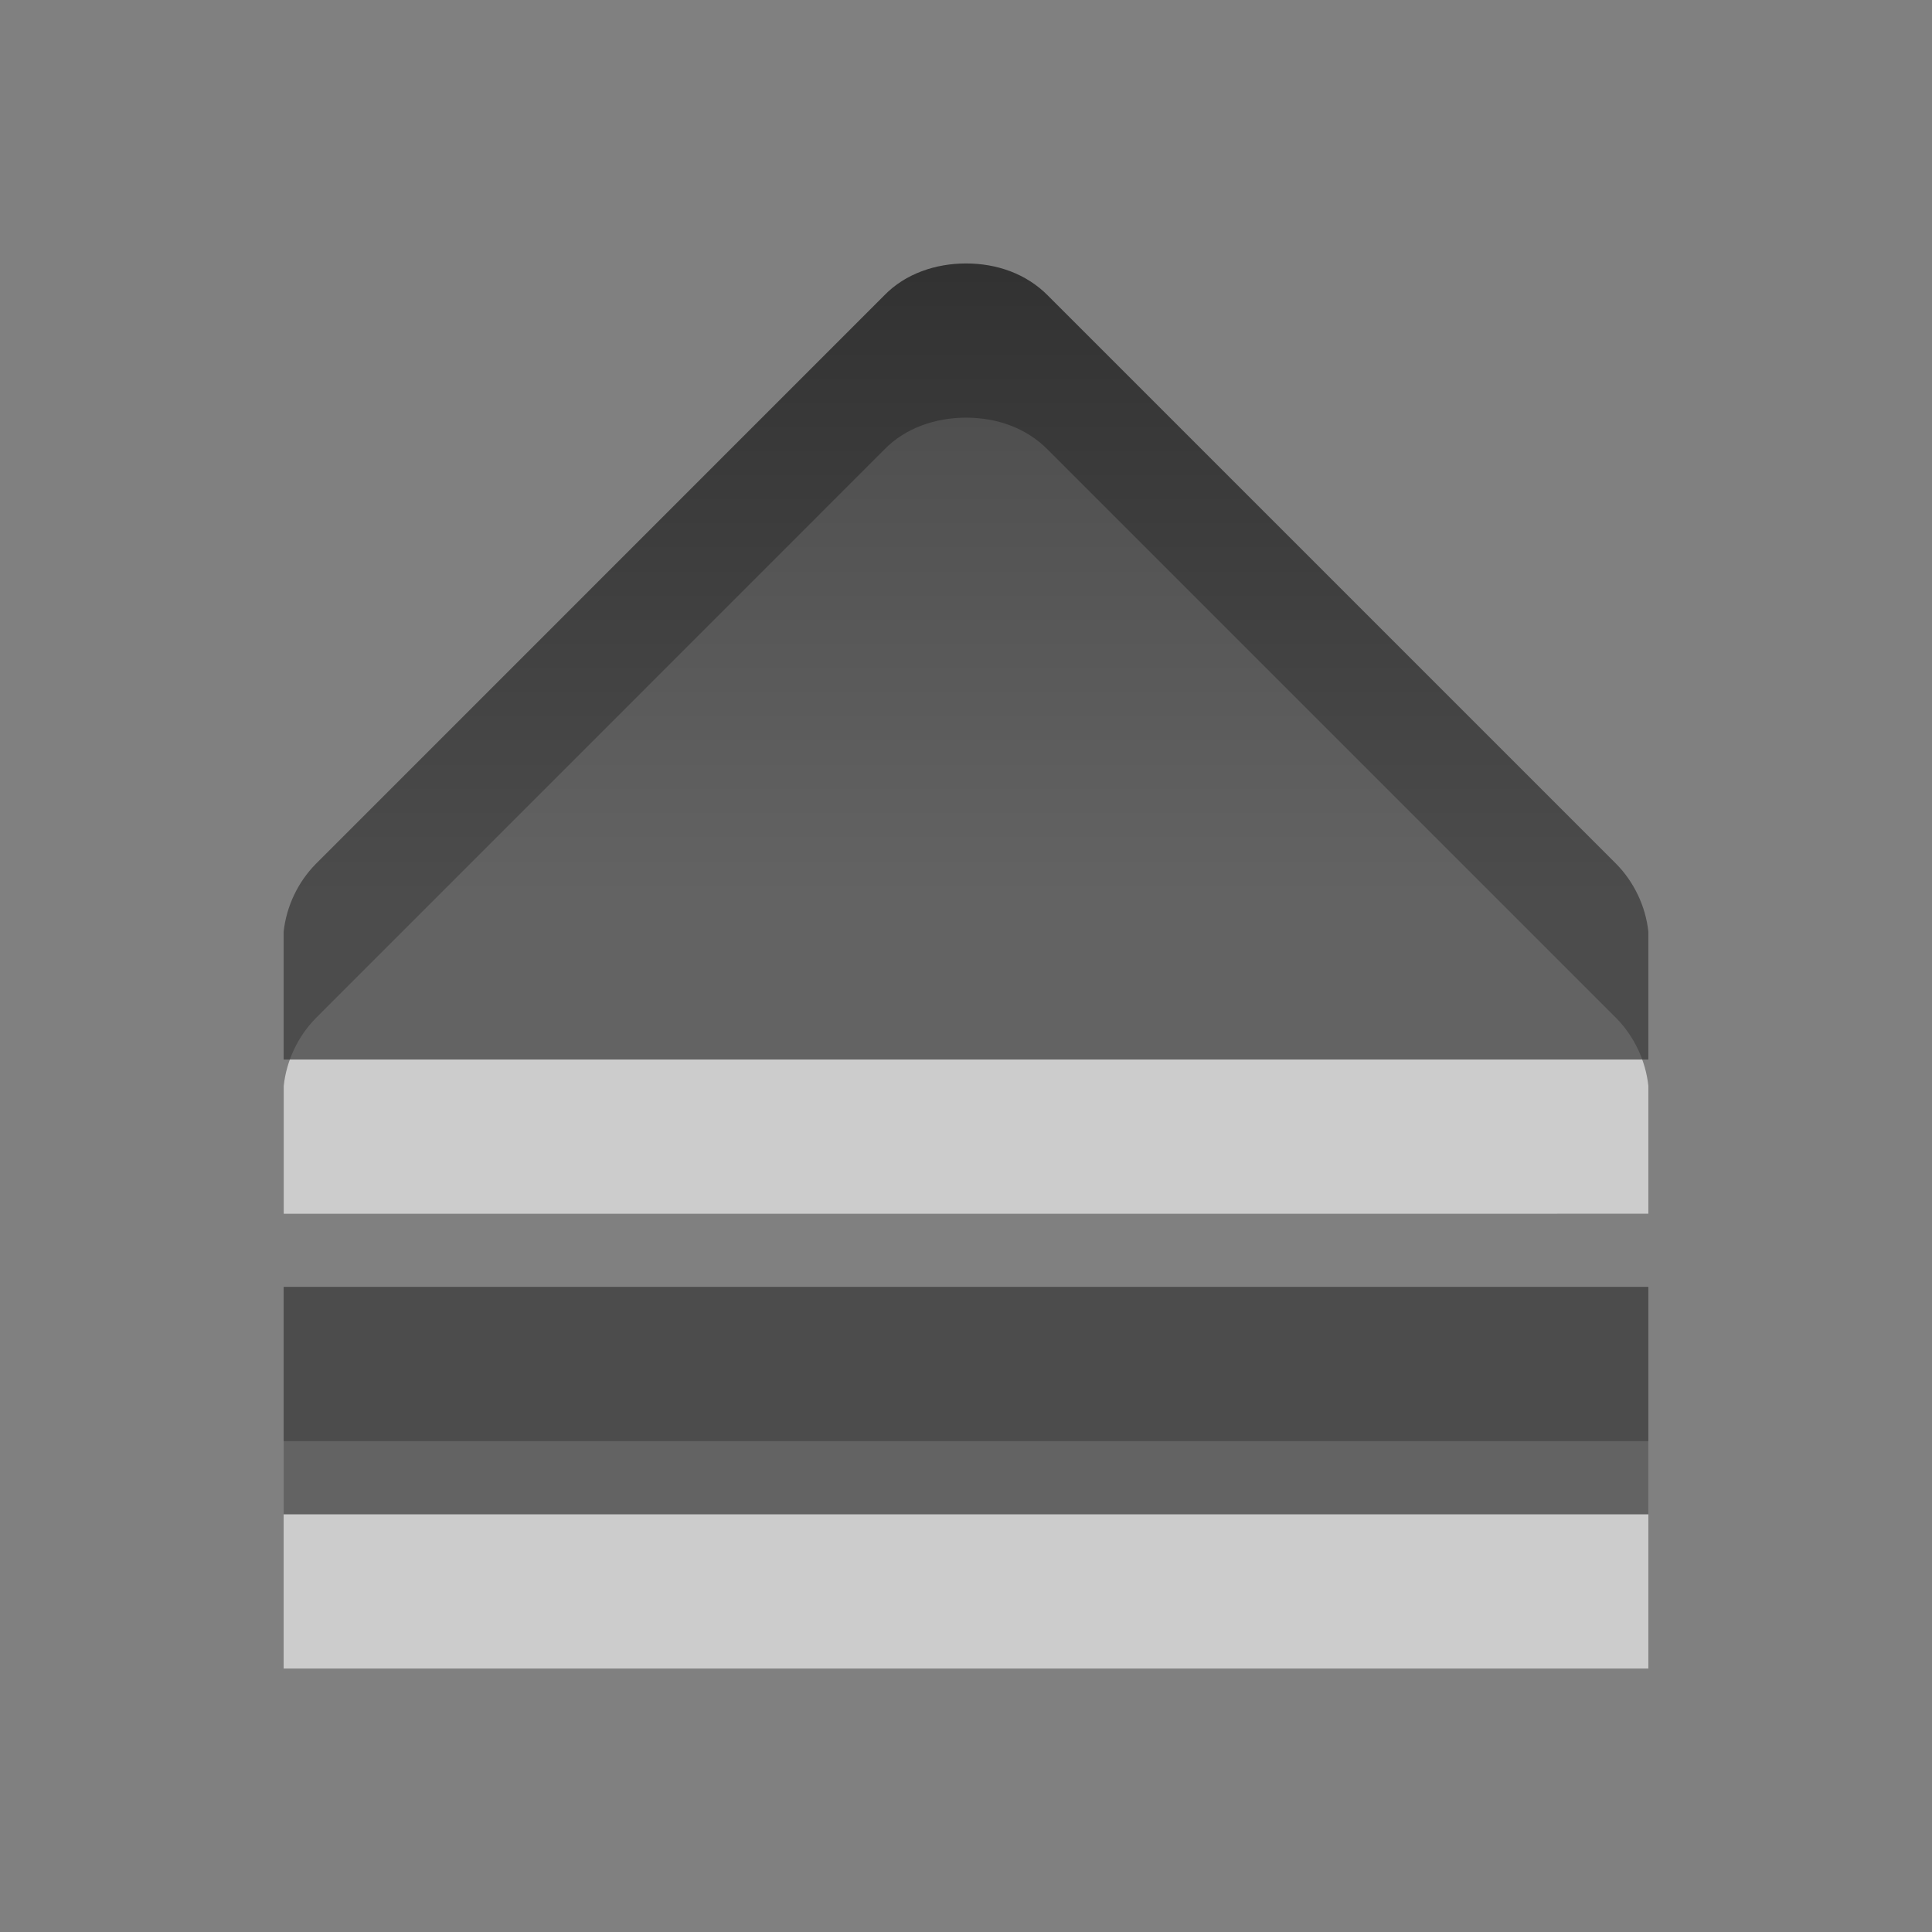
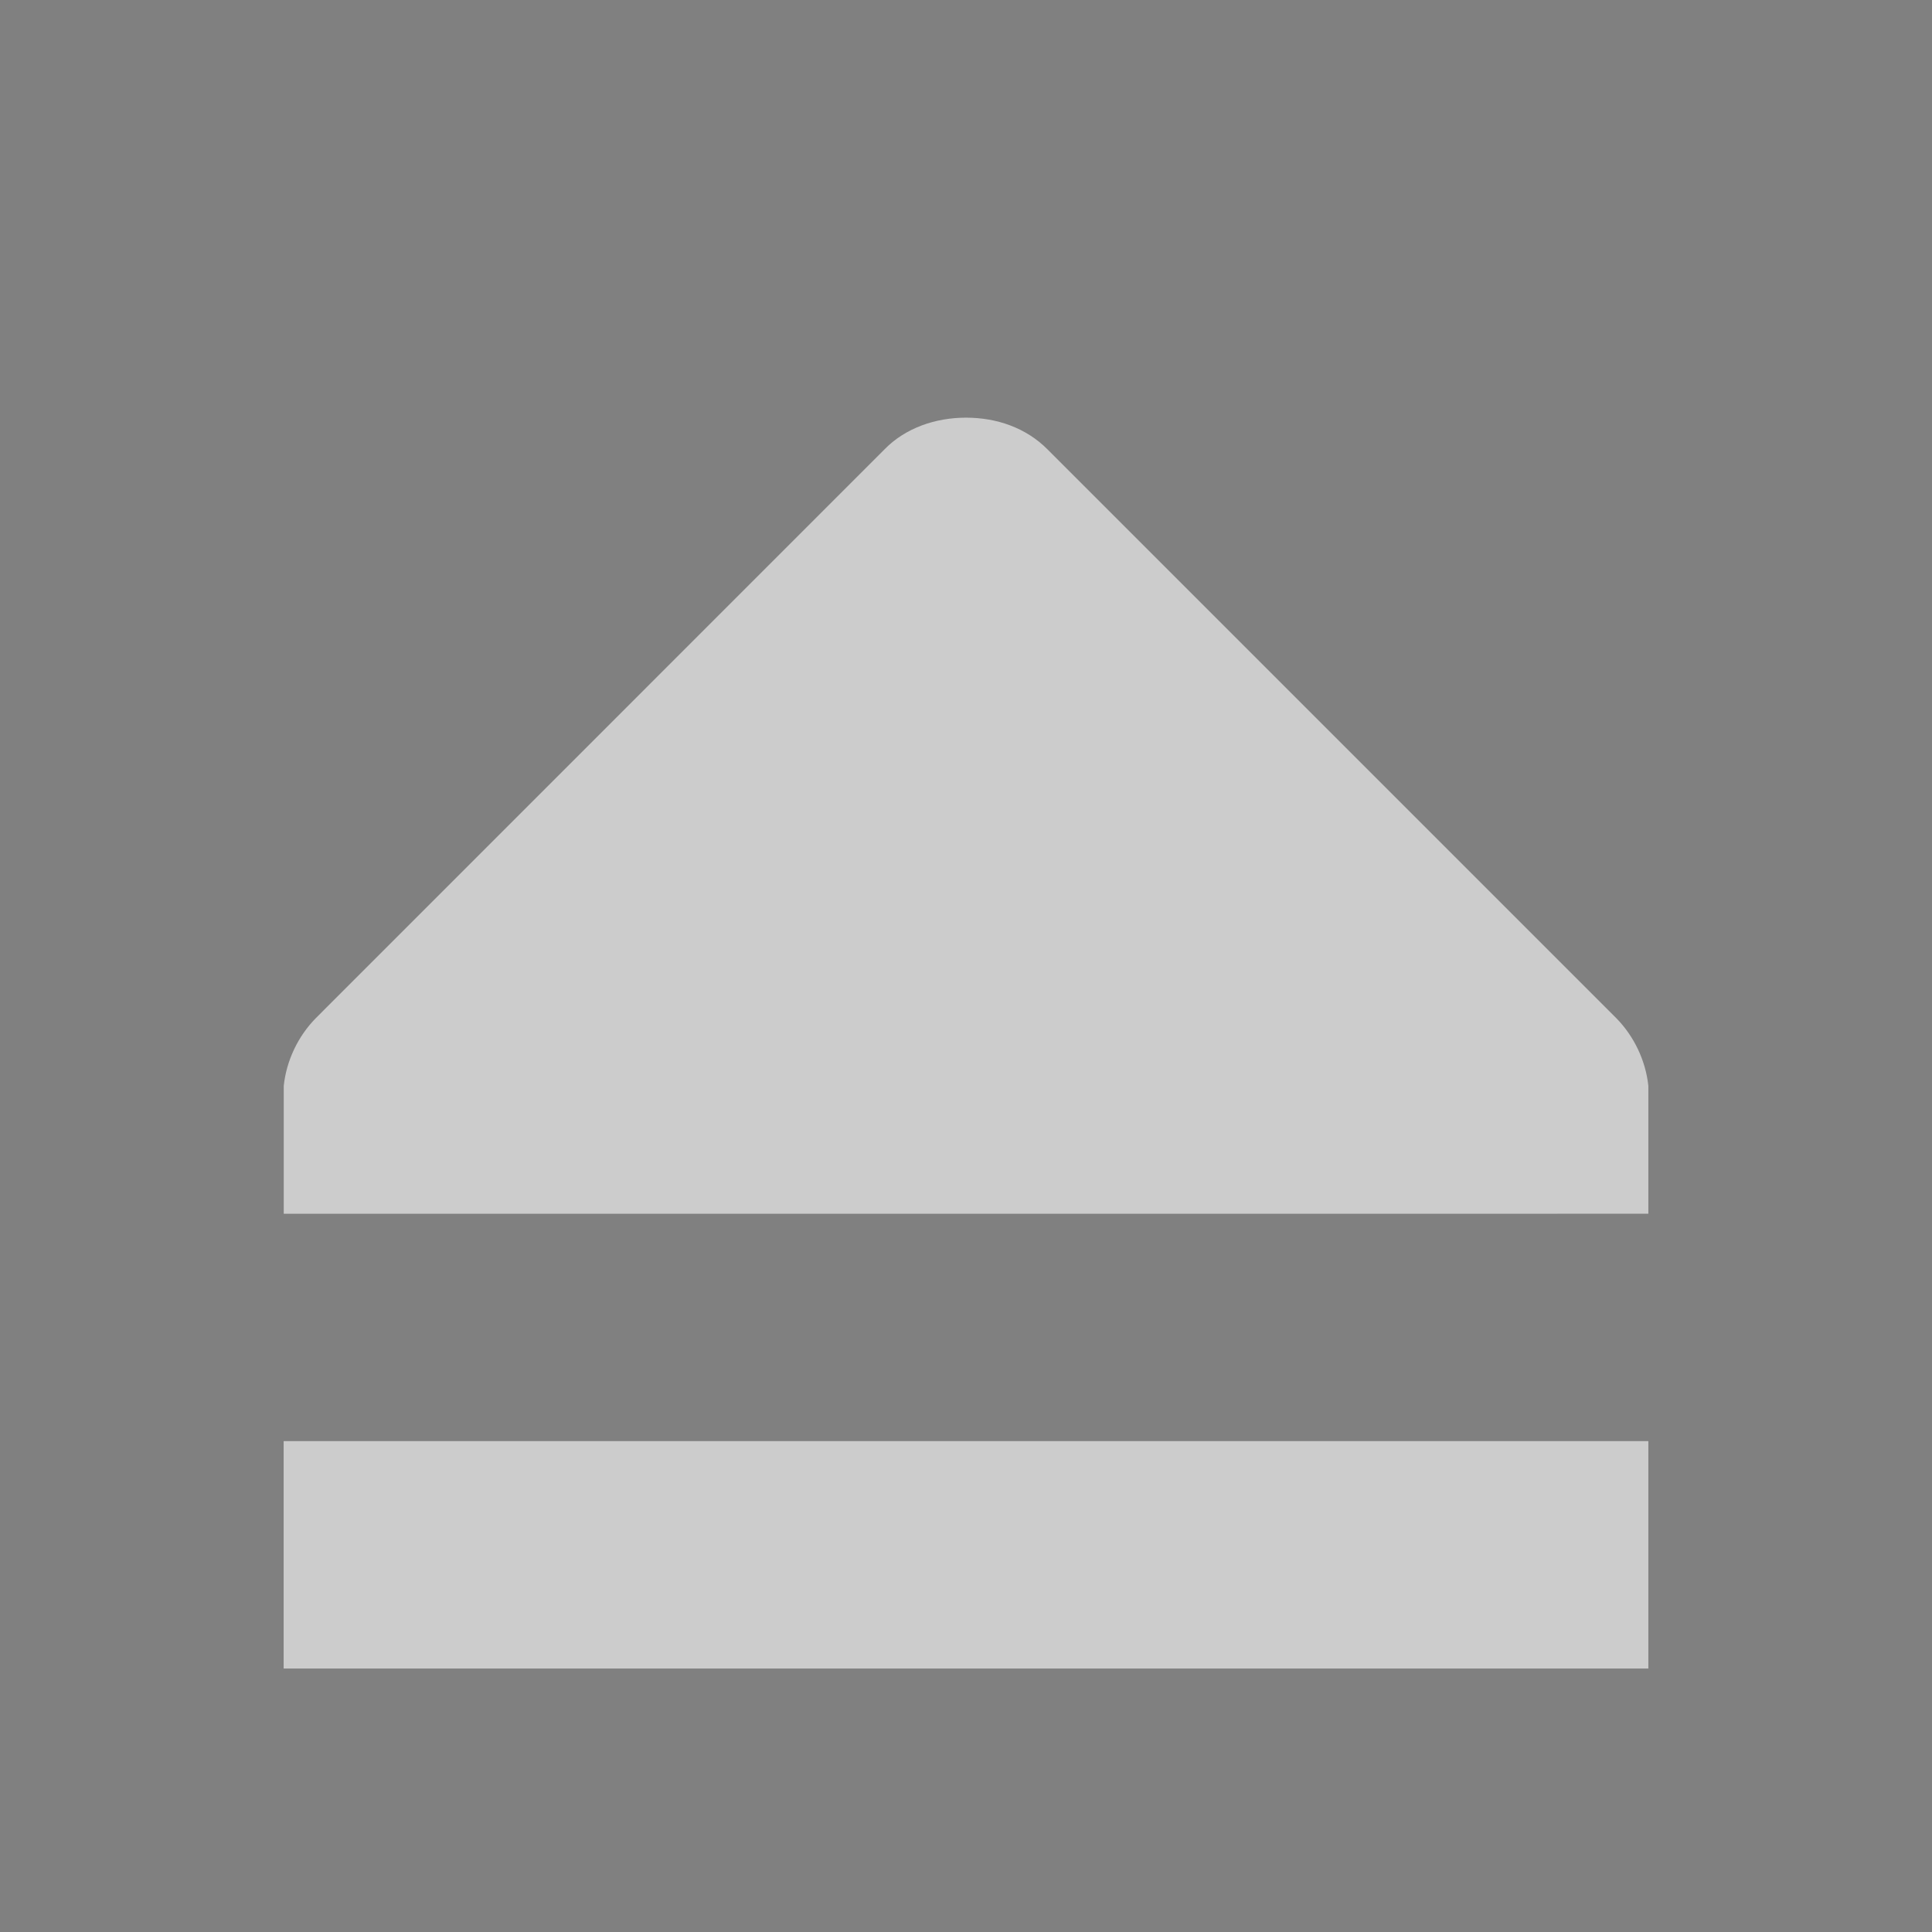
<svg xmlns="http://www.w3.org/2000/svg" xmlns:ns1="http://www.inkscape.org/namespaces/inkscape" xmlns:ns2="http://sodipodi.sourceforge.net/DTD/sodipodi-0.dtd" xmlns:xlink="http://www.w3.org/1999/xlink" viewBox="0 0 22 22" id="svg2" version="1.1" ns1:version="0.48.3.1 r9886" width="100%" height="100%" ns2:docname="media-eject.svg">
  <rect x="0" y="0" width="22" height="22" fill="#808080" stroke="none" />
  <ns2:namedview pagecolor="#ffffff" bordercolor="#666666" borderopacity="1" objecttolerance="10" gridtolerance="10" guidetolerance="10" ns1:pageopacity="0" ns1:pageshadow="2" ns1:window-width="640" ns1:window-height="480" id="namedview19" showgrid="false" ns1:zoom="10.727273" ns1:cx="11" ns1:cy="11" ns1:window-x="0" ns1:window-y="24" ns1:window-maximized="0" ns1:current-layer="svg2" />
  <defs id="defs4">
    <linearGradient gradientUnits="userSpaceOnUse" id="linearGradient1022-2" x2="0" y1="3.007" y2="11.024">
      <stop offset="0" id="stop7" />
      <stop offset="1" stop-color="#363636" id="stop9" />
    </linearGradient>
    <linearGradient ns1:collect="always" xlink:href="#linearGradient1022-2" id="linearGradient2999" gradientUnits="userSpaceOnUse" y1="3.007" x2="0" y2="11.024" gradientTransform="matrix(1.295,0,0,1.295,-2.959,-4.111)" />
  </defs>
  <title id="title11">Gnome Symbolic Icon Theme</title>
  <path id="path15" style="opacity:0.6;fill:#ffffff;color:#000000;fill-opacity:1;fill-rule:nonzero;stroke-width:1;stroke-linecap:butt;stroke-linejoin:miter;stroke-miterlimit:4;stroke-opacity:1;stroke-dasharray:none;stroke-dashoffset:0;marker:none;visibility:visible;display:inline;overflow:visible;enable-background:accumulate" d="m 11,4.756 c -0.344,0 -0.69,0.115 -0.931,0.364 L 3.595,11.595 c -0.202,0.206 -0.333,0.482 -0.364,0.769 v 0.162 1.295 H 18.77 v -1.295 -0.162 c -0.031,-0.287 -0.162,-0.563 -0.364,-0.769 L 11.931,5.12 C 11.685,4.871 11.35,4.756 11,4.756 z M 3.23,16.41 v 2.59 H 18.77 v -2.59 H 3.23 z" />
-   <path id="path17" style="opacity:0.7;fill:url(#linearGradient2999)" d="m 3.23,14.654 v 2.59 H 18.77 v -2.59 H 3.23 z M 11,3 c -0.344,0 -0.69,0.115 -0.931,0.364 L 3.595,9.839 C 3.392,10.045 3.262,10.32 3.23,10.608 v 0.162 1.295 H 18.77 v -1.295 -0.162 c -0.031,-0.287 -0.162,-0.563 -0.364,-0.769 L 11.931,3.364 C 11.685,3.116 11.35,3 11,3 z" />
</svg>